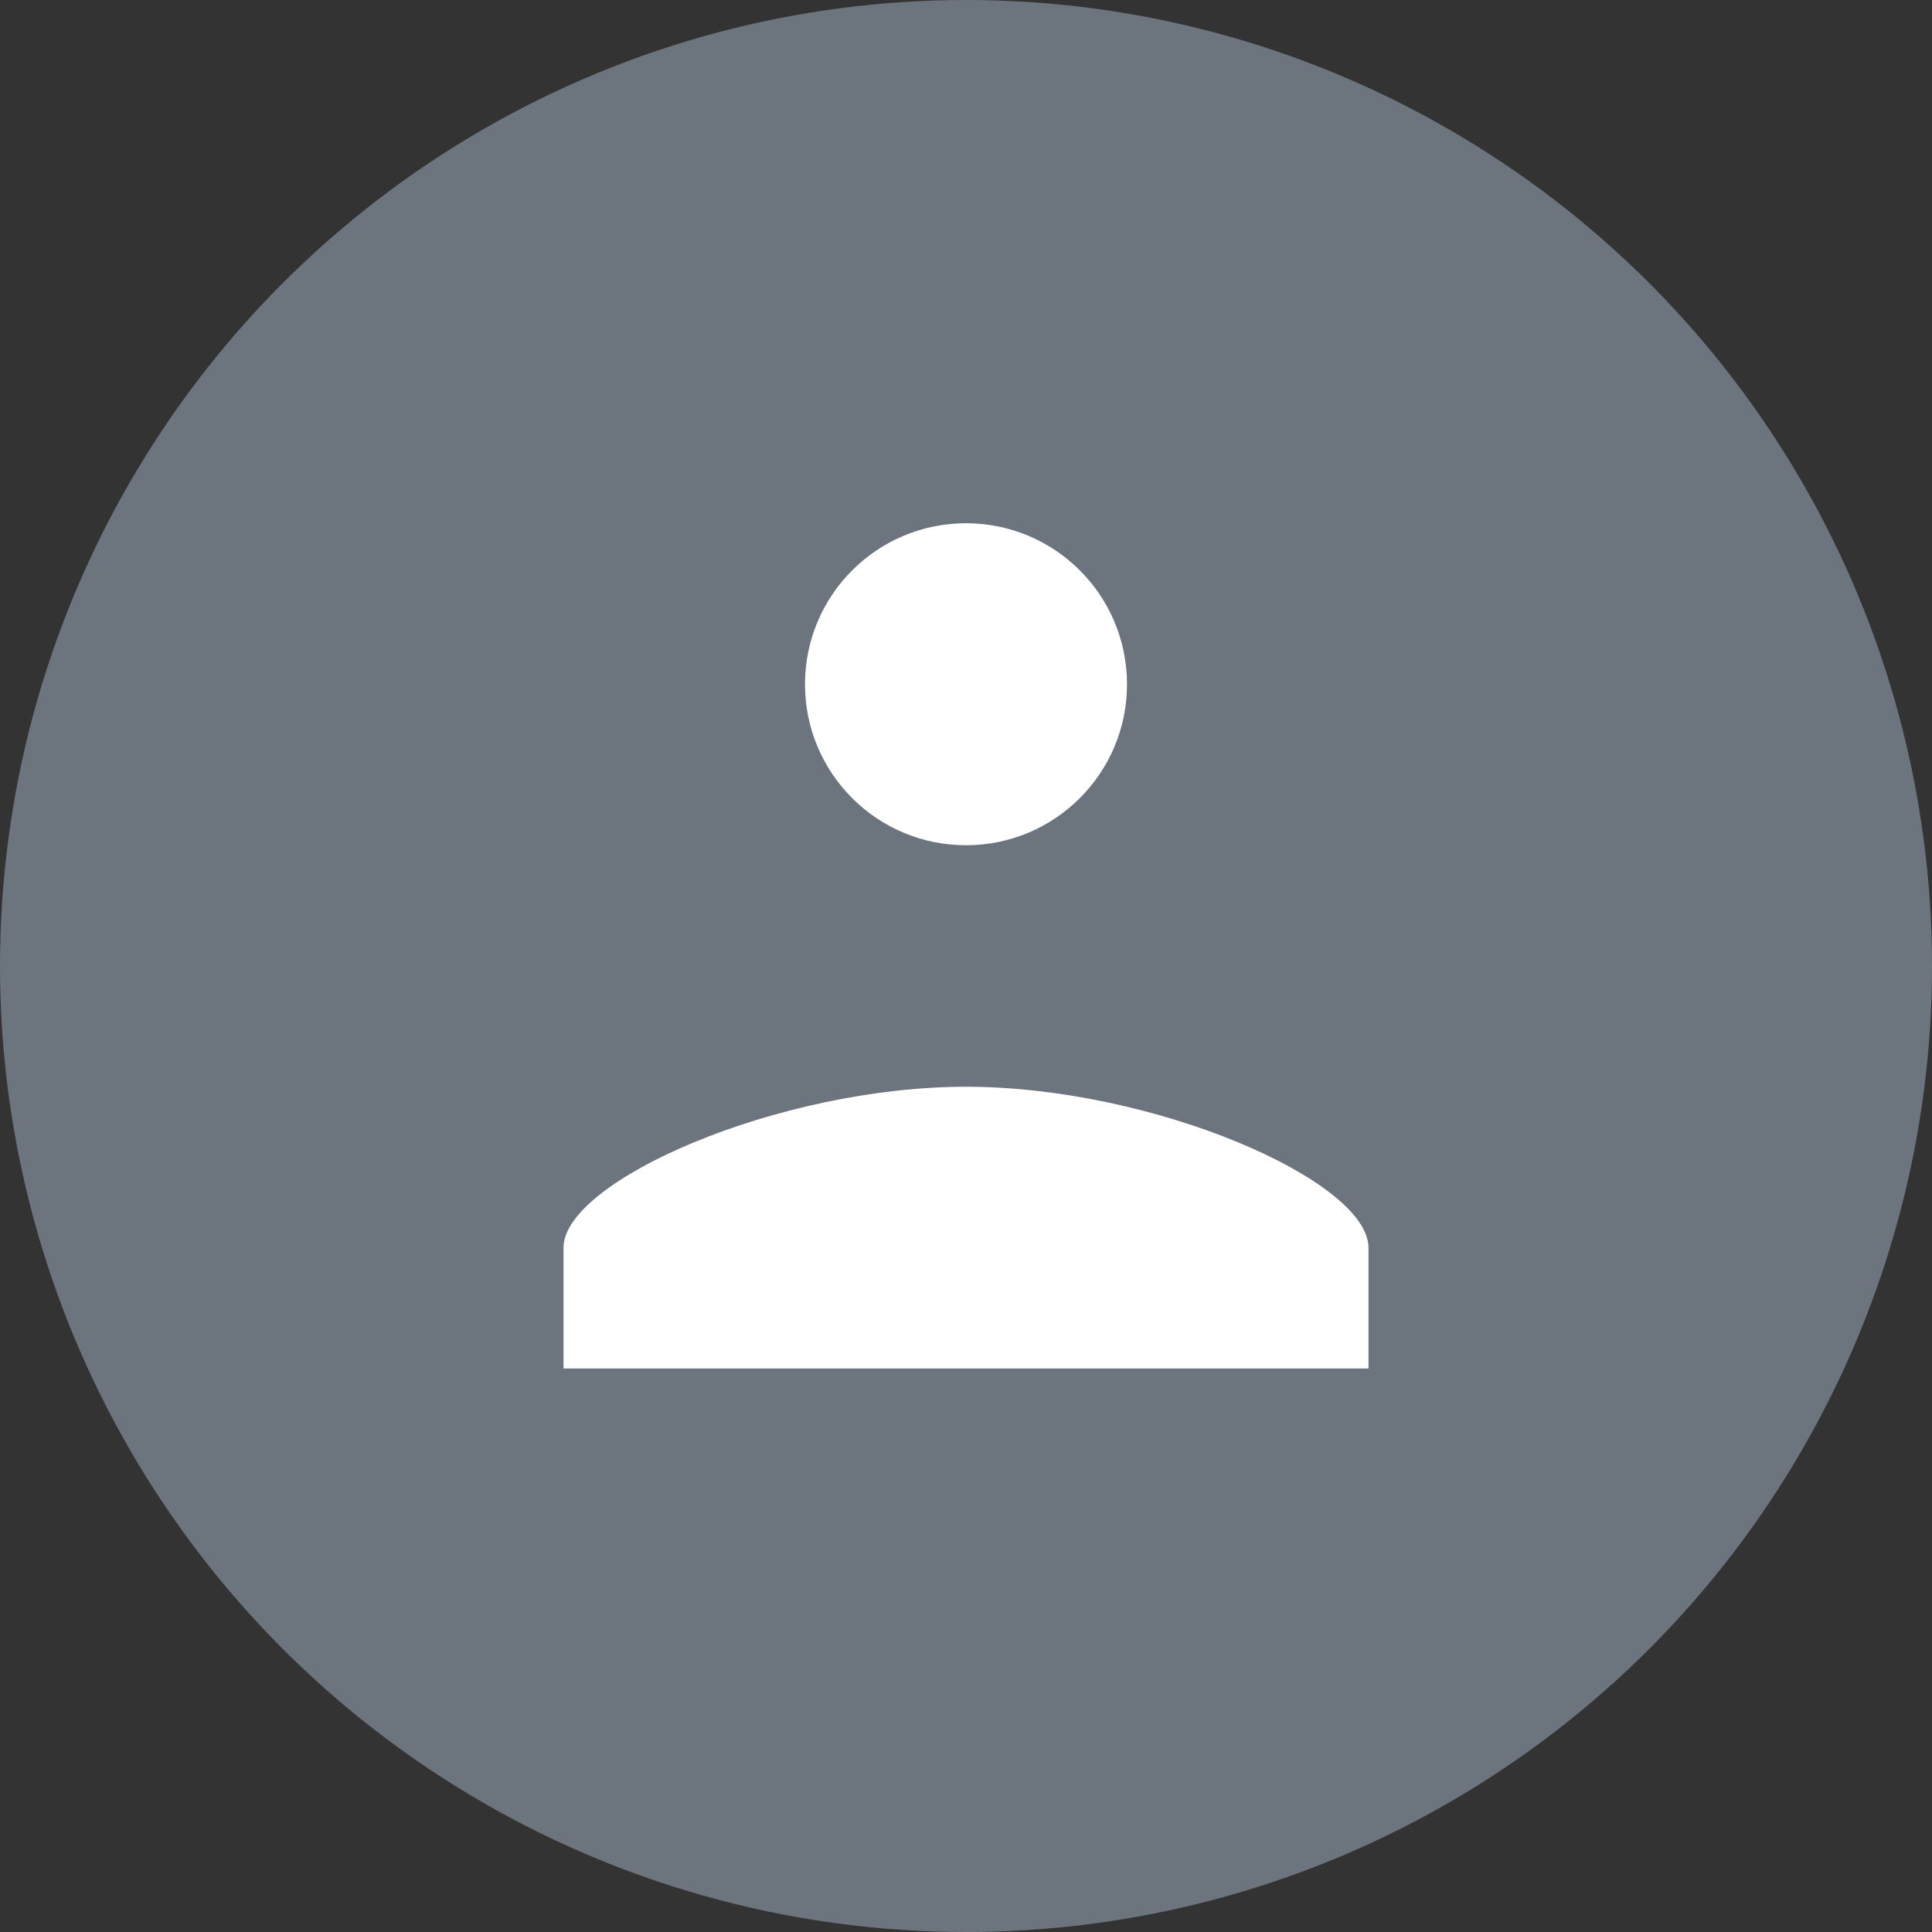
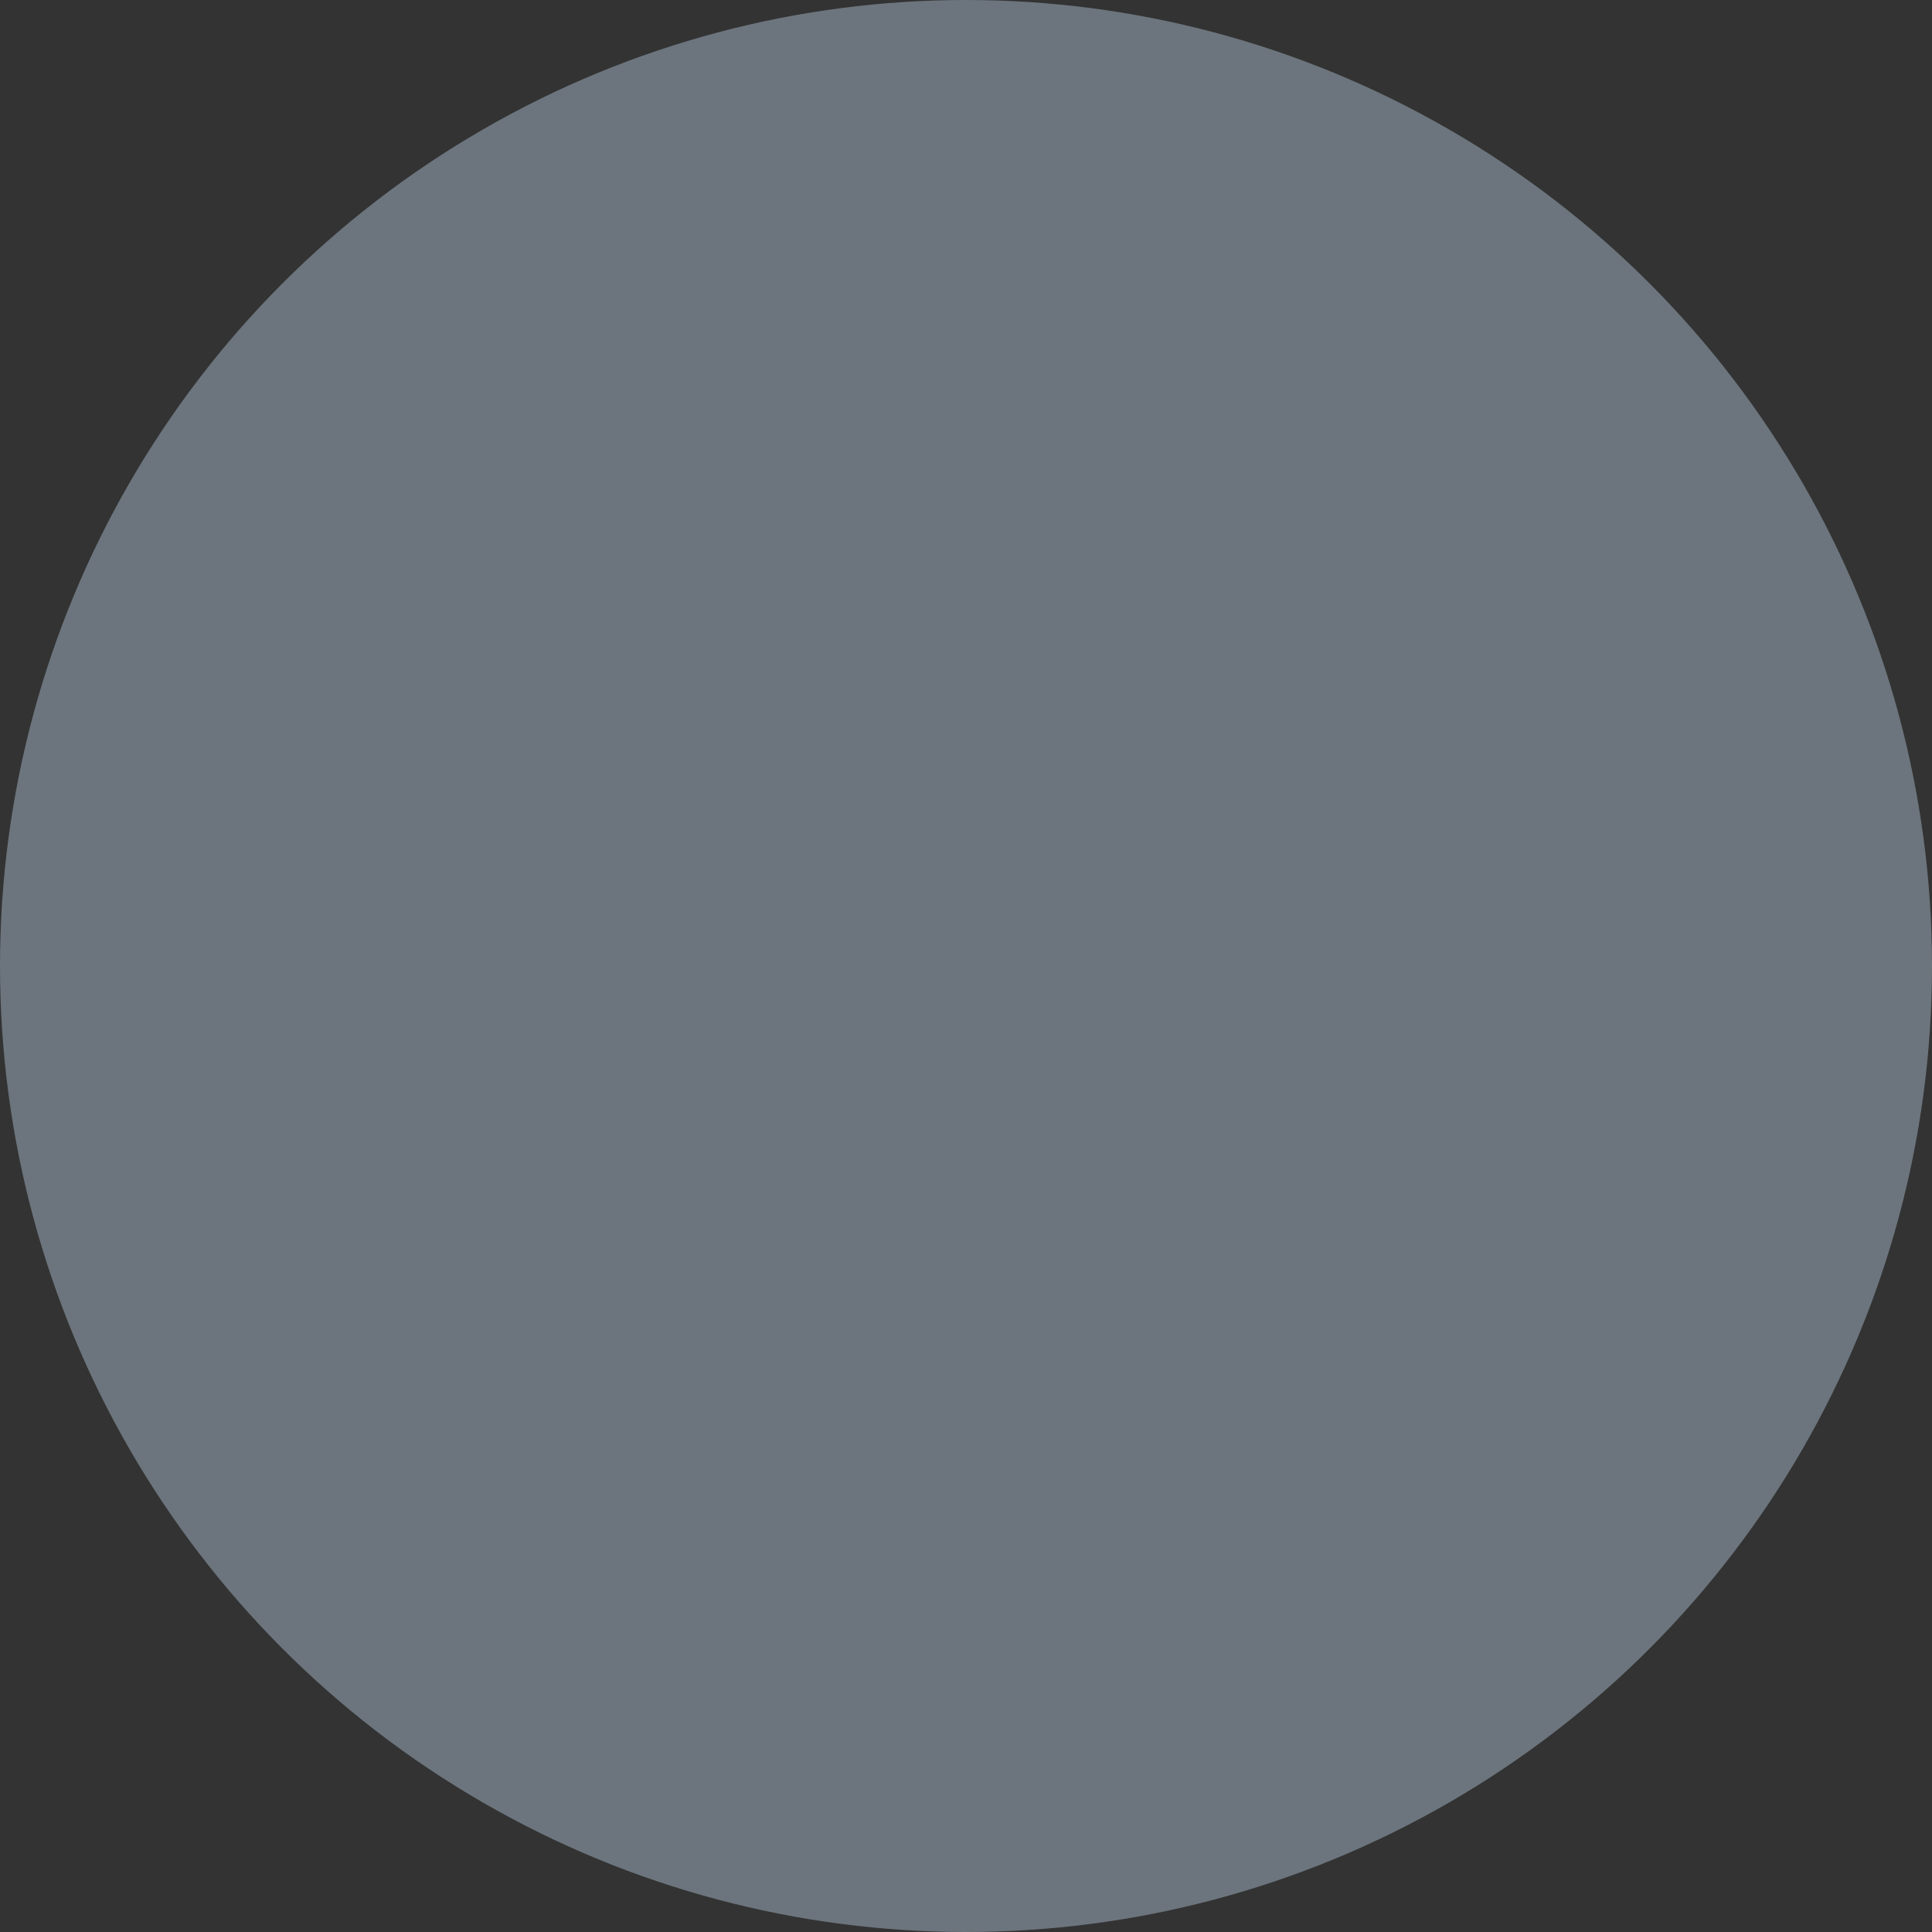
<svg xmlns="http://www.w3.org/2000/svg" width="48" height="48" viewBox="0 0 48 48" fill="none">
  <rect x="0" y="0" width="48" height="48" fill="#333333" stroke="none" />
  <circle cx="24" cy="24" r="24" fill="#6C757D" />
-   <path d="M24 13C26.21 13 28 14.79 28 17C28 19.21 26.21 21 24 21C21.79 21 20 19.21 20 17C20 14.79 21.79 13 24 13ZM24 27C28.67 27 34 29.34 34 31V34H14V31C14 29.34 19.33 27 24 27Z" fill="white" />
</svg>